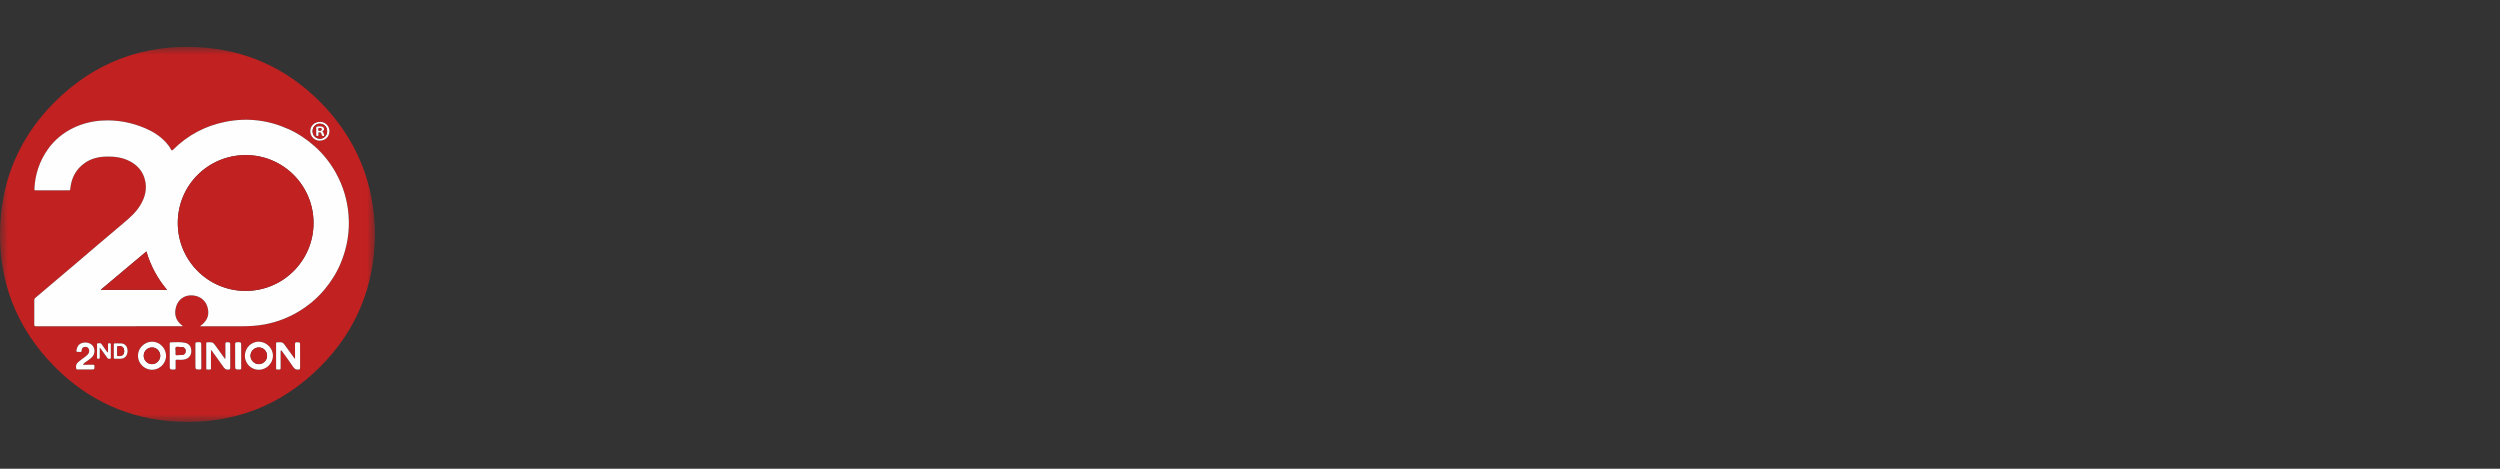
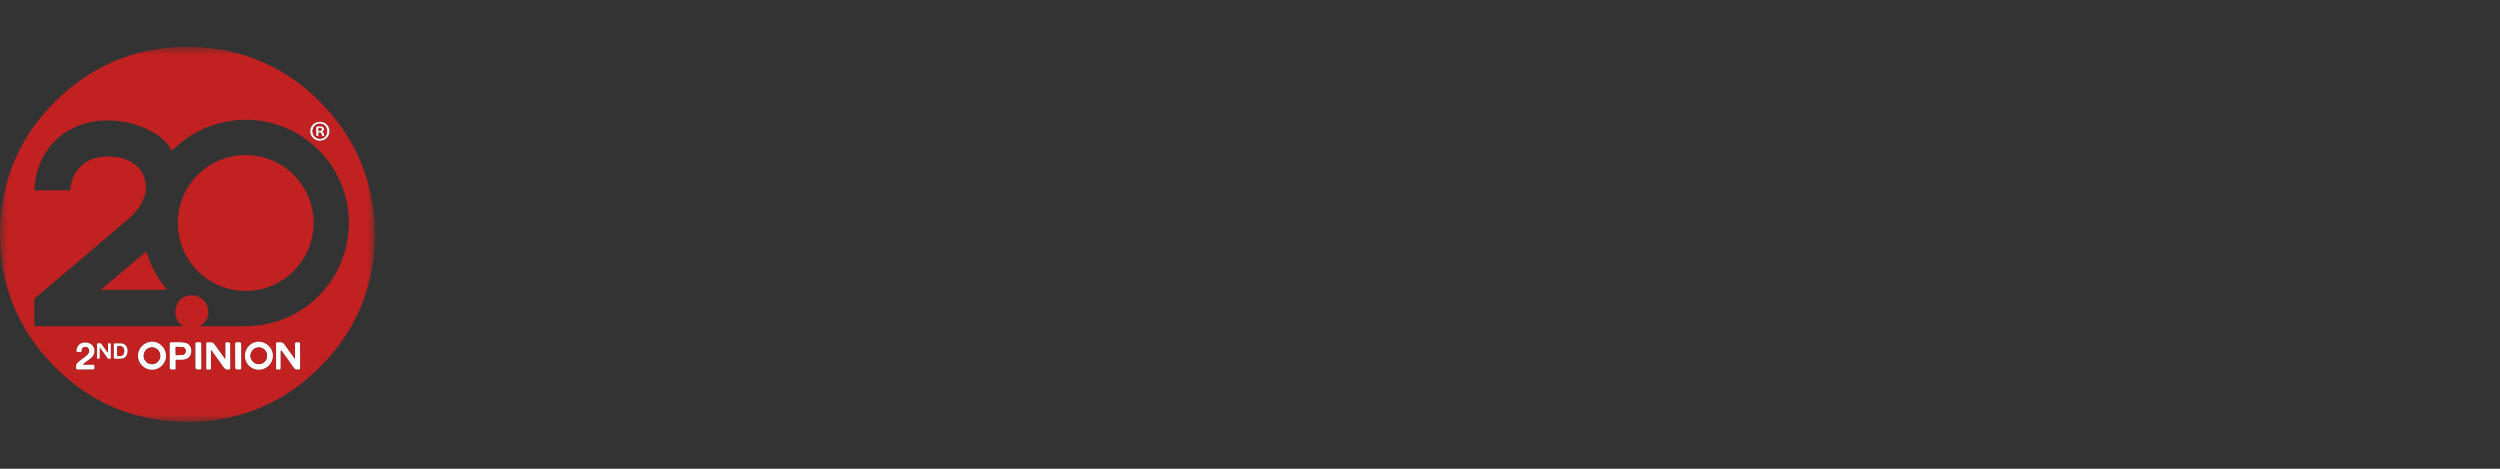
<svg xmlns="http://www.w3.org/2000/svg" width="160" height="30" viewBox="0 0 160 30" fill="none">
  <rect x="0" y="0" width="160" height="30" fill="#333333" stroke="none" />
  <mask id="mask0_6310_75136" style="mask-type:luminance" maskUnits="userSpaceOnUse" x="0" y="3" width="24" height="24">
    <path d="M24 3H0V27H24V3Z" fill="white" />
  </mask>
  <g mask="url(#mask0_6310_75136)">
    <path d="M24 15.013C23.967 18.304 22.812 21.153 20.488 23.477C17.972 25.991 14.886 27.162 11.332 26.983C8.28 26.828 5.644 25.639 3.498 23.469C1.006 20.95 -0.161 17.877 0.018 14.335C0.171 11.291 1.356 8.66 3.514 6.516C6.038 4.009 9.121 2.837 12.674 3.019C15.713 3.175 18.337 4.362 20.481 6.516C22.805 8.852 23.97 11.701 24 15.013ZM12.806 20.879H12.966C13.797 20.879 14.627 20.876 15.457 20.88C15.961 20.883 16.461 20.852 16.957 20.759C17.711 20.616 18.419 20.35 19.079 19.96C19.724 19.578 20.292 19.102 20.775 18.525C21.21 18.006 21.564 17.437 21.821 16.812C22.223 15.836 22.393 14.816 22.31 13.762C22.236 12.816 21.971 11.922 21.514 11.091C21.152 10.434 20.694 9.851 20.13 9.352C19.632 8.912 19.088 8.545 18.483 8.271C17.199 7.689 15.863 7.52 14.477 7.788C13.165 8.041 12.032 8.637 11.083 9.579C11.018 9.644 10.984 9.639 10.944 9.561C10.852 9.382 10.729 9.224 10.591 9.078C10.227 8.694 9.789 8.419 9.306 8.212C8.433 7.838 7.522 7.664 6.574 7.714C5.944 7.748 5.335 7.889 4.759 8.157C4.077 8.475 3.506 8.933 3.072 9.546C2.531 10.31 2.245 11.166 2.206 12.104C2.203 12.169 2.22 12.18 2.278 12.18C2.99 12.179 3.703 12.179 4.416 12.18C4.476 12.18 4.494 12.168 4.5 12.099C4.563 11.393 4.863 10.817 5.456 10.413C5.844 10.149 6.285 10.04 6.752 10.024C7.296 10.005 7.823 10.062 8.314 10.32C8.789 10.57 9.123 10.94 9.267 11.457C9.434 12.054 9.3 12.607 8.987 13.127C8.706 13.596 8.299 13.947 7.889 14.294C7.364 14.738 6.837 15.181 6.313 15.626C5.881 15.992 5.452 16.363 5.02 16.729C4.539 17.138 4.057 17.545 3.575 17.953C3.137 18.325 2.701 18.697 2.261 19.067C2.216 19.105 2.197 19.142 2.198 19.201C2.2 19.724 2.202 20.247 2.197 20.771C2.196 20.866 2.227 20.881 2.312 20.881C5.41 20.879 8.507 20.88 11.604 20.879C11.635 20.879 11.67 20.894 11.698 20.864C11.202 20.502 11.142 20.053 11.28 19.607C11.414 19.174 11.78 18.907 12.22 18.903C12.717 18.897 13.124 19.163 13.266 19.602C13.419 20.072 13.341 20.496 12.807 20.879H12.806ZM18.884 22.952C18.855 22.958 18.85 22.943 18.841 22.931C18.658 22.677 18.474 22.423 18.291 22.168C18.094 21.894 18.094 21.896 17.75 21.905C17.683 21.907 17.671 21.929 17.671 21.991C17.673 22.514 17.673 23.037 17.671 23.56C17.671 23.628 17.686 23.66 17.758 23.651C17.787 23.648 17.819 23.647 17.849 23.651C17.936 23.664 17.964 23.633 17.962 23.541C17.956 23.215 17.959 22.889 17.96 22.563C17.96 22.513 17.953 22.461 17.987 22.407C18.016 22.441 18.043 22.468 18.064 22.497C18.299 22.825 18.541 23.149 18.765 23.484C18.852 23.613 18.945 23.67 19.099 23.654C19.177 23.645 19.208 23.635 19.207 23.546C19.201 23.064 19.204 22.583 19.204 22.102C19.204 21.906 19.204 21.912 19.01 21.904C18.911 21.9 18.88 21.925 18.882 22.027C18.889 22.336 18.884 22.644 18.884 22.951V22.952ZM9.724 23.666C10.217 23.668 10.628 23.258 10.626 22.767C10.624 22.281 10.211 21.866 9.731 21.868C9.239 21.87 8.827 22.281 8.826 22.769C8.826 23.254 9.237 23.665 9.724 23.666ZM15.672 22.761C15.666 23.255 16.058 23.659 16.55 23.666C17.041 23.674 17.464 23.264 17.47 22.776C17.474 22.294 17.061 21.877 16.568 21.868C16.085 21.858 15.677 22.264 15.672 22.761ZM14.41 22.982C14.207 22.699 14.02 22.439 13.833 22.179C13.629 21.894 13.629 21.896 13.277 21.906C13.213 21.908 13.202 21.931 13.202 21.986C13.204 22.513 13.203 23.039 13.203 23.566C13.203 23.591 13.192 23.63 13.22 23.638C13.3 23.663 13.386 23.66 13.467 23.644C13.532 23.631 13.501 23.561 13.502 23.517C13.504 23.148 13.503 22.778 13.503 22.411C13.532 22.406 13.538 22.421 13.546 22.433C13.795 22.779 14.048 23.122 14.291 23.472C14.377 23.595 14.462 23.676 14.628 23.656C14.718 23.644 14.737 23.623 14.737 23.537C14.733 23.067 14.735 22.597 14.735 22.127C14.735 21.9 14.735 21.903 14.508 21.906C14.441 21.907 14.427 21.929 14.428 21.99C14.431 22.207 14.43 22.422 14.428 22.638C14.427 22.743 14.44 22.849 14.411 22.981L14.41 22.982ZM10.866 22.776C10.866 22.973 10.866 23.171 10.866 23.367C10.866 23.656 10.866 23.653 11.158 23.649C11.233 23.648 11.245 23.621 11.242 23.556C11.238 23.401 11.242 23.245 11.241 23.09C11.24 23.033 11.252 23.019 11.317 23.021C11.506 23.027 11.695 23.046 11.881 22.985C12.114 22.909 12.253 22.715 12.248 22.46C12.243 22.192 12.107 21.998 11.861 21.941C11.553 21.87 11.238 21.906 10.926 21.909C10.866 21.909 10.866 21.945 10.866 21.991C10.868 22.252 10.867 22.514 10.867 22.775L10.866 22.776ZM5.311 23.347C5.346 23.275 5.392 23.238 5.44 23.201C5.597 23.078 5.778 22.985 5.913 22.834C6.063 22.664 6.093 22.413 5.989 22.209C5.892 22.019 5.647 21.901 5.401 21.925C5.143 21.952 4.987 22.076 4.924 22.307C4.866 22.521 4.868 22.524 5.089 22.524C5.1 22.524 5.112 22.523 5.123 22.524C5.201 22.538 5.227 22.505 5.23 22.427C5.236 22.271 5.337 22.19 5.501 22.199C5.624 22.206 5.709 22.313 5.713 22.447C5.715 22.554 5.671 22.636 5.6 22.708C5.486 22.826 5.345 22.908 5.218 23.009C5.042 23.15 4.82 23.261 4.875 23.553C4.888 23.622 4.896 23.65 4.972 23.649C5.263 23.644 5.555 23.647 5.847 23.647C6.051 23.647 6.047 23.647 6.051 23.448C6.052 23.369 6.031 23.343 5.95 23.345C5.743 23.35 5.535 23.347 5.312 23.347H5.311ZM15.44 22.779C15.44 22.57 15.44 22.362 15.44 22.153C15.44 21.893 15.44 21.895 15.175 21.902C15.085 21.904 15.051 21.934 15.052 22.029C15.057 22.472 15.054 22.916 15.054 23.359C15.054 23.654 15.054 23.651 15.346 23.649C15.422 23.649 15.442 23.624 15.441 23.552C15.438 23.294 15.44 23.036 15.44 22.779ZM12.884 22.794V22.158C12.884 21.886 12.884 21.887 12.614 21.902C12.54 21.907 12.505 21.925 12.506 22.014C12.512 22.469 12.509 22.923 12.509 23.378C12.509 23.649 12.509 23.644 12.778 23.65C12.874 23.652 12.888 23.616 12.887 23.533C12.882 23.287 12.884 23.041 12.884 22.794ZM6.385 22.242C6.431 22.3 6.46 22.334 6.486 22.37C6.616 22.55 6.749 22.728 6.874 22.912C6.923 22.983 6.985 22.961 7.046 22.963C7.087 22.965 7.094 22.934 7.094 22.901C7.094 22.613 7.094 22.325 7.094 22.038C7.094 21.952 7.032 21.974 6.983 21.969C6.922 21.963 6.915 21.994 6.916 22.044C6.918 22.184 6.918 22.324 6.916 22.464C6.916 22.495 6.929 22.533 6.886 22.555C6.863 22.526 6.838 22.497 6.817 22.467C6.711 22.32 6.604 22.174 6.501 22.026C6.433 21.927 6.334 21.969 6.253 21.976C6.181 21.982 6.215 22.063 6.214 22.11C6.211 22.364 6.214 22.617 6.212 22.871C6.211 22.934 6.223 22.967 6.298 22.967C6.371 22.967 6.387 22.939 6.386 22.873C6.383 22.674 6.385 22.474 6.385 22.243L6.385 22.242ZM7.284 22.458C7.284 22.599 7.285 22.739 7.284 22.879C7.284 22.931 7.293 22.964 7.359 22.962C7.487 22.957 7.616 22.965 7.745 22.958C7.922 22.948 8.055 22.865 8.12 22.695C8.167 22.569 8.181 22.441 8.145 22.306C8.091 22.105 7.952 21.985 7.741 21.979C7.616 21.974 7.491 21.981 7.366 21.975C7.298 21.972 7.282 22 7.284 22.061C7.287 22.194 7.284 22.326 7.284 22.458ZM21.083 8.4C21.093 8.085 20.834 7.807 20.503 7.8C20.141 7.791 19.865 8.04 19.858 8.383C19.851 8.719 20.12 9.006 20.463 9.002C20.793 8.997 21.074 8.781 21.083 8.4Z" fill="#C12121" />
-     <path d="M12.803 20.879C13.337 20.496 13.416 20.072 13.263 19.601C13.12 19.163 12.713 18.897 12.217 18.902C11.777 18.907 11.411 19.173 11.277 19.607C11.139 20.053 11.198 20.502 11.695 20.863C11.667 20.894 11.631 20.878 11.6 20.878C8.503 20.88 5.406 20.879 2.309 20.881C2.224 20.881 2.192 20.865 2.193 20.77C2.199 20.247 2.197 19.724 2.194 19.201C2.194 19.142 2.212 19.105 2.257 19.067C2.696 18.697 3.134 18.324 3.572 17.953C4.053 17.544 4.535 17.138 5.016 16.729C5.448 16.362 5.877 15.992 6.31 15.625C6.834 15.18 7.36 14.738 7.885 14.294C8.296 13.946 8.702 13.596 8.984 13.127C9.297 12.607 9.431 12.054 9.264 11.457C9.119 10.939 8.786 10.57 8.311 10.32C7.819 10.062 7.292 10.004 6.748 10.023C6.281 10.04 5.841 10.149 5.452 10.413C4.86 10.816 4.56 11.394 4.497 12.099C4.491 12.167 4.473 12.181 4.412 12.18C3.699 12.178 2.987 12.178 2.274 12.18C2.217 12.18 2.199 12.169 2.202 12.104C2.241 11.166 2.528 10.31 3.069 9.546C3.503 8.932 4.073 8.475 4.755 8.157C5.331 7.889 5.941 7.747 6.571 7.714C7.518 7.664 8.43 7.837 9.302 8.211C9.786 8.419 10.224 8.694 10.588 9.078C10.726 9.224 10.848 9.382 10.941 9.561C10.981 9.639 11.014 9.643 11.08 9.578C12.029 8.636 13.162 8.04 14.473 7.787C15.859 7.52 17.195 7.689 18.48 8.271C19.084 8.544 19.629 8.912 20.126 9.352C20.691 9.851 21.149 10.434 21.51 11.09C21.968 11.922 22.232 12.816 22.307 13.761C22.39 14.816 22.22 15.835 21.817 16.812C21.56 17.437 21.207 18.006 20.772 18.525C20.289 19.101 19.72 19.579 19.075 19.96C18.416 20.35 17.708 20.615 16.954 20.758C16.458 20.852 15.957 20.882 15.454 20.88C14.623 20.876 13.793 20.879 12.963 20.879H12.802H12.803ZM15.718 18.618C18.119 18.619 20.064 16.675 20.065 14.273C20.067 11.872 18.129 9.928 15.734 9.925C13.319 9.923 11.378 11.857 11.376 14.268C11.374 16.671 13.316 18.618 15.718 18.618ZM9.367 16.094C8.387 16.916 7.42 17.728 6.437 18.553H10.689C10.071 17.822 9.637 17.011 9.367 16.094Z" fill="#FEFEFE" />
    <path d="M18.884 22.951C18.884 22.645 18.888 22.335 18.881 22.027C18.879 21.925 18.91 21.899 19.009 21.904C19.203 21.912 19.204 21.906 19.204 22.102C19.204 22.583 19.201 23.064 19.206 23.545C19.207 23.635 19.176 23.645 19.098 23.653C18.945 23.67 18.851 23.613 18.765 23.484C18.54 23.149 18.299 22.826 18.064 22.497C18.042 22.468 18.016 22.441 17.987 22.407C17.953 22.461 17.96 22.512 17.959 22.563C17.959 22.889 17.956 23.215 17.961 23.541C17.963 23.632 17.936 23.664 17.848 23.651C17.818 23.647 17.787 23.648 17.757 23.651C17.686 23.659 17.669 23.628 17.67 23.559C17.673 23.037 17.672 22.514 17.67 21.991C17.67 21.929 17.682 21.907 17.75 21.905C18.093 21.896 18.093 21.894 18.29 22.168C18.473 22.422 18.657 22.677 18.84 22.931C18.849 22.943 18.855 22.958 18.884 22.952V22.951Z" fill="#FEFEFE" />
    <path d="M9.727 23.666C9.24 23.664 8.828 23.254 8.828 22.769C8.828 22.281 9.242 21.869 9.733 21.867C10.213 21.865 10.626 22.28 10.628 22.767C10.63 23.257 10.219 23.667 9.727 23.666ZM9.198 22.767C9.198 23.061 9.434 23.302 9.725 23.305C10.014 23.307 10.257 23.063 10.258 22.77C10.259 22.481 10.023 22.237 9.741 22.235C9.439 22.233 9.199 22.468 9.198 22.767Z" fill="#FEFEFE" />
    <path d="M15.672 22.76C15.678 22.264 16.085 21.858 16.568 21.867C17.061 21.877 17.475 22.293 17.47 22.776C17.465 23.264 17.042 23.673 16.55 23.666C16.058 23.659 15.666 23.255 15.672 22.76ZM16.566 22.235C16.278 22.234 16.032 22.478 16.031 22.766C16.029 23.053 16.276 23.303 16.562 23.305C16.851 23.306 17.093 23.063 17.094 22.771C17.094 22.475 16.859 22.236 16.566 22.235Z" fill="#FEFEFE" />
    <path d="M14.409 22.981C14.438 22.849 14.425 22.744 14.426 22.639C14.429 22.423 14.429 22.207 14.426 21.991C14.425 21.929 14.44 21.907 14.506 21.906C14.733 21.903 14.733 21.9 14.733 22.127C14.733 22.597 14.731 23.067 14.735 23.537C14.736 23.623 14.716 23.645 14.626 23.656C14.46 23.677 14.375 23.595 14.289 23.472C14.046 23.122 13.794 22.779 13.544 22.433C13.536 22.422 13.53 22.406 13.502 22.411C13.502 22.779 13.503 23.148 13.5 23.518C13.5 23.562 13.53 23.632 13.465 23.645C13.385 23.661 13.299 23.664 13.218 23.639C13.19 23.631 13.201 23.592 13.201 23.567C13.201 23.04 13.201 22.513 13.2 21.986C13.2 21.932 13.211 21.908 13.275 21.906C13.627 21.896 13.627 21.895 13.831 22.179C14.018 22.439 14.205 22.699 14.409 22.982L14.409 22.981Z" fill="#FEFEFE" />
    <path d="M10.864 22.775C10.864 22.514 10.865 22.253 10.863 21.991C10.863 21.945 10.863 21.91 10.923 21.909C11.235 21.906 11.55 21.871 11.858 21.942C12.105 21.998 12.241 22.192 12.245 22.46C12.25 22.715 12.112 22.909 11.878 22.986C11.693 23.046 11.503 23.027 11.315 23.022C11.249 23.02 11.237 23.033 11.238 23.09C11.24 23.246 11.235 23.401 11.24 23.556C11.242 23.622 11.23 23.649 11.155 23.65C10.863 23.654 10.863 23.657 10.863 23.368C10.863 23.171 10.863 22.973 10.863 22.777L10.864 22.775ZM11.244 22.443C11.244 22.529 11.244 22.601 11.244 22.673C11.244 22.703 11.241 22.732 11.291 22.729C11.415 22.721 11.54 22.728 11.663 22.714C11.815 22.697 11.887 22.602 11.881 22.45C11.875 22.307 11.797 22.226 11.646 22.21C11.594 22.205 11.54 22.206 11.488 22.206C11.409 22.206 11.303 22.177 11.261 22.217C11.207 22.267 11.251 22.374 11.243 22.442L11.244 22.443Z" fill="#FEFEFE" />
    <path d="M5.309 23.346C5.531 23.346 5.739 23.349 5.947 23.344C6.027 23.342 6.048 23.368 6.047 23.447C6.043 23.646 6.047 23.646 5.844 23.646C5.552 23.646 5.26 23.644 4.968 23.648C4.892 23.649 4.884 23.621 4.872 23.552C4.817 23.26 5.039 23.149 5.214 23.008C5.341 22.907 5.482 22.824 5.597 22.707C5.667 22.635 5.712 22.554 5.709 22.446C5.706 22.312 5.62 22.205 5.497 22.198C5.333 22.189 5.232 22.269 5.226 22.426C5.223 22.505 5.198 22.537 5.12 22.523C5.108 22.521 5.097 22.523 5.085 22.523C4.864 22.523 4.862 22.521 4.921 22.306C4.983 22.076 5.139 21.951 5.397 21.924C5.643 21.899 5.889 22.018 5.985 22.208C6.089 22.412 6.059 22.663 5.909 22.833C5.775 22.984 5.594 23.077 5.436 23.2C5.389 23.237 5.342 23.274 5.308 23.346H5.309Z" fill="#FEFEFE" />
    <path d="M15.436 22.778C15.436 23.036 15.434 23.293 15.438 23.551C15.438 23.623 15.418 23.648 15.342 23.648C15.051 23.65 15.051 23.653 15.051 23.358C15.051 22.915 15.053 22.471 15.049 22.028C15.048 21.932 15.082 21.904 15.171 21.901C15.437 21.894 15.436 21.892 15.436 22.152C15.436 22.361 15.436 22.57 15.436 22.778Z" fill="#FEFEFE" />
    <path d="M12.883 22.793C12.883 23.04 12.88 23.286 12.885 23.532C12.886 23.616 12.872 23.651 12.776 23.649C12.507 23.643 12.507 23.649 12.507 23.377C12.507 22.922 12.51 22.468 12.504 22.013C12.503 21.924 12.538 21.906 12.611 21.902C12.883 21.887 12.882 21.886 12.882 22.157C12.882 22.369 12.883 22.581 12.883 22.793Z" fill="#FEFEFE" />
    <path d="M6.383 22.241C6.383 22.472 6.381 22.672 6.384 22.872C6.385 22.938 6.369 22.965 6.296 22.965C6.221 22.965 6.21 22.933 6.21 22.869C6.213 22.615 6.209 22.362 6.213 22.108C6.213 22.062 6.179 21.981 6.251 21.975C6.332 21.968 6.432 21.926 6.5 22.024C6.602 22.173 6.709 22.319 6.815 22.466C6.836 22.496 6.86 22.524 6.884 22.554C6.927 22.531 6.914 22.493 6.914 22.462C6.915 22.322 6.916 22.182 6.914 22.042C6.913 21.992 6.921 21.962 6.981 21.968C7.031 21.973 7.093 21.951 7.093 22.036C7.093 22.324 7.093 22.612 7.093 22.899C7.093 22.932 7.085 22.963 7.044 22.962C6.984 22.959 6.921 22.981 6.873 22.91C6.747 22.726 6.615 22.548 6.484 22.369C6.458 22.332 6.429 22.299 6.383 22.241L6.383 22.241Z" fill="#FEFEFE" />
    <path d="M7.284 22.457C7.284 22.325 7.286 22.192 7.283 22.06C7.282 21.998 7.297 21.971 7.365 21.974C7.49 21.979 7.615 21.973 7.74 21.977C7.952 21.984 8.09 22.103 8.145 22.304C8.181 22.439 8.167 22.568 8.119 22.694C8.055 22.864 7.921 22.947 7.744 22.957C7.616 22.963 7.487 22.955 7.358 22.96C7.292 22.962 7.283 22.93 7.284 22.877C7.285 22.737 7.284 22.597 7.284 22.457L7.284 22.457ZM7.502 22.462C7.502 22.545 7.501 22.628 7.502 22.712C7.502 22.737 7.494 22.764 7.528 22.779C7.613 22.818 7.834 22.77 7.886 22.692C7.971 22.565 7.966 22.427 7.91 22.292C7.858 22.166 7.744 22.157 7.627 22.149C7.532 22.143 7.484 22.161 7.5 22.27C7.509 22.333 7.502 22.398 7.502 22.462Z" fill="#FEFEFE" />
    <path d="M21.083 8.399C21.074 8.78 20.793 8.997 20.463 9.002C20.12 9.007 19.851 8.72 19.858 8.383C19.864 8.04 20.141 7.791 20.503 7.8C20.834 7.808 21.093 8.084 21.083 8.399ZM20.937 8.395C20.936 8.116 20.734 7.914 20.459 7.916C20.197 7.918 20.002 8.128 20.004 8.406C20.005 8.672 20.213 8.88 20.477 8.879C20.74 8.879 20.938 8.671 20.937 8.395Z" fill="#FEFEFE" />
    <path d="M15.721 18.618C13.319 18.617 11.377 16.671 11.379 14.268C11.381 11.856 13.321 9.922 15.736 9.925C18.132 9.927 20.069 11.872 20.068 14.273C20.066 16.675 18.122 18.618 15.721 18.618Z" fill="#C12121" />
    <path d="M9.372 16.093C9.642 17.01 10.076 17.821 10.694 18.553H6.441C7.425 17.728 8.392 16.916 9.372 16.093Z" fill="#C12121" />
    <path d="M9.195 22.767C9.196 22.468 9.436 22.233 9.738 22.235C10.02 22.237 10.256 22.482 10.255 22.77C10.254 23.063 10.011 23.307 9.722 23.304C9.431 23.302 9.195 23.06 9.195 22.767Z" fill="#C12121" />
    <path d="M16.567 22.235C16.86 22.236 17.094 22.474 17.094 22.771C17.094 23.063 16.852 23.306 16.562 23.304C16.276 23.303 16.03 23.053 16.031 22.766C16.033 22.477 16.278 22.234 16.567 22.235Z" fill="#C12121" />
    <path d="M11.248 22.443C11.256 22.375 11.212 22.267 11.265 22.217C11.308 22.178 11.415 22.206 11.492 22.206C11.545 22.206 11.598 22.205 11.651 22.211C11.801 22.226 11.88 22.308 11.885 22.45C11.891 22.602 11.819 22.698 11.668 22.715C11.545 22.729 11.419 22.722 11.295 22.729C11.245 22.732 11.249 22.703 11.249 22.674C11.248 22.602 11.249 22.53 11.249 22.443L11.248 22.443Z" fill="#C12121" />
    <path d="M7.503 22.462C7.503 22.398 7.51 22.333 7.501 22.27C7.485 22.162 7.533 22.143 7.628 22.149C7.746 22.157 7.86 22.167 7.911 22.292C7.967 22.428 7.972 22.566 7.887 22.693C7.835 22.77 7.614 22.818 7.529 22.779C7.495 22.764 7.504 22.737 7.503 22.712C7.502 22.629 7.503 22.546 7.503 22.462Z" fill="#C12121" />
    <path d="M20.939 8.395C20.94 8.67 20.742 8.879 20.48 8.879C20.215 8.879 20.007 8.672 20.006 8.406C20.004 8.128 20.2 7.918 20.461 7.916C20.736 7.914 20.938 8.116 20.939 8.395ZM20.622 8.411C20.703 8.368 20.756 8.31 20.731 8.218C20.706 8.128 20.627 8.106 20.547 8.093C20.468 8.08 20.389 8.091 20.311 8.097C20.256 8.102 20.235 8.124 20.237 8.182C20.241 8.333 20.24 8.485 20.237 8.636C20.237 8.682 20.247 8.705 20.299 8.704C20.346 8.703 20.382 8.7 20.378 8.64C20.376 8.617 20.373 8.593 20.378 8.572C20.388 8.538 20.339 8.482 20.41 8.471C20.47 8.463 20.532 8.466 20.562 8.536C20.57 8.553 20.573 8.572 20.576 8.59C20.591 8.696 20.649 8.729 20.751 8.693C20.718 8.596 20.723 8.484 20.621 8.412L20.622 8.411Z" fill="#C12121" />
    <path d="M20.623 8.411C20.724 8.483 20.72 8.595 20.753 8.693C20.651 8.728 20.593 8.695 20.578 8.589C20.575 8.571 20.571 8.552 20.564 8.535C20.534 8.466 20.472 8.462 20.412 8.471C20.341 8.481 20.39 8.537 20.38 8.571C20.374 8.592 20.378 8.616 20.379 8.639C20.384 8.699 20.347 8.702 20.3 8.703C20.249 8.704 20.238 8.681 20.239 8.635C20.241 8.484 20.243 8.333 20.238 8.182C20.236 8.123 20.258 8.101 20.312 8.096C20.391 8.09 20.47 8.079 20.549 8.092C20.63 8.105 20.708 8.127 20.733 8.217C20.758 8.309 20.705 8.367 20.623 8.41L20.623 8.411ZM20.386 8.282C20.378 8.333 20.376 8.381 20.454 8.371C20.514 8.363 20.583 8.362 20.586 8.282C20.588 8.209 20.533 8.196 20.471 8.192C20.403 8.187 20.37 8.209 20.386 8.282Z" fill="#FEFEFE" />
    <path d="M20.384 8.282C20.369 8.209 20.402 8.187 20.47 8.191C20.532 8.195 20.587 8.209 20.585 8.281C20.582 8.361 20.513 8.362 20.453 8.37C20.375 8.38 20.377 8.333 20.384 8.282Z" fill="#C12121" />
  </g>
</svg>